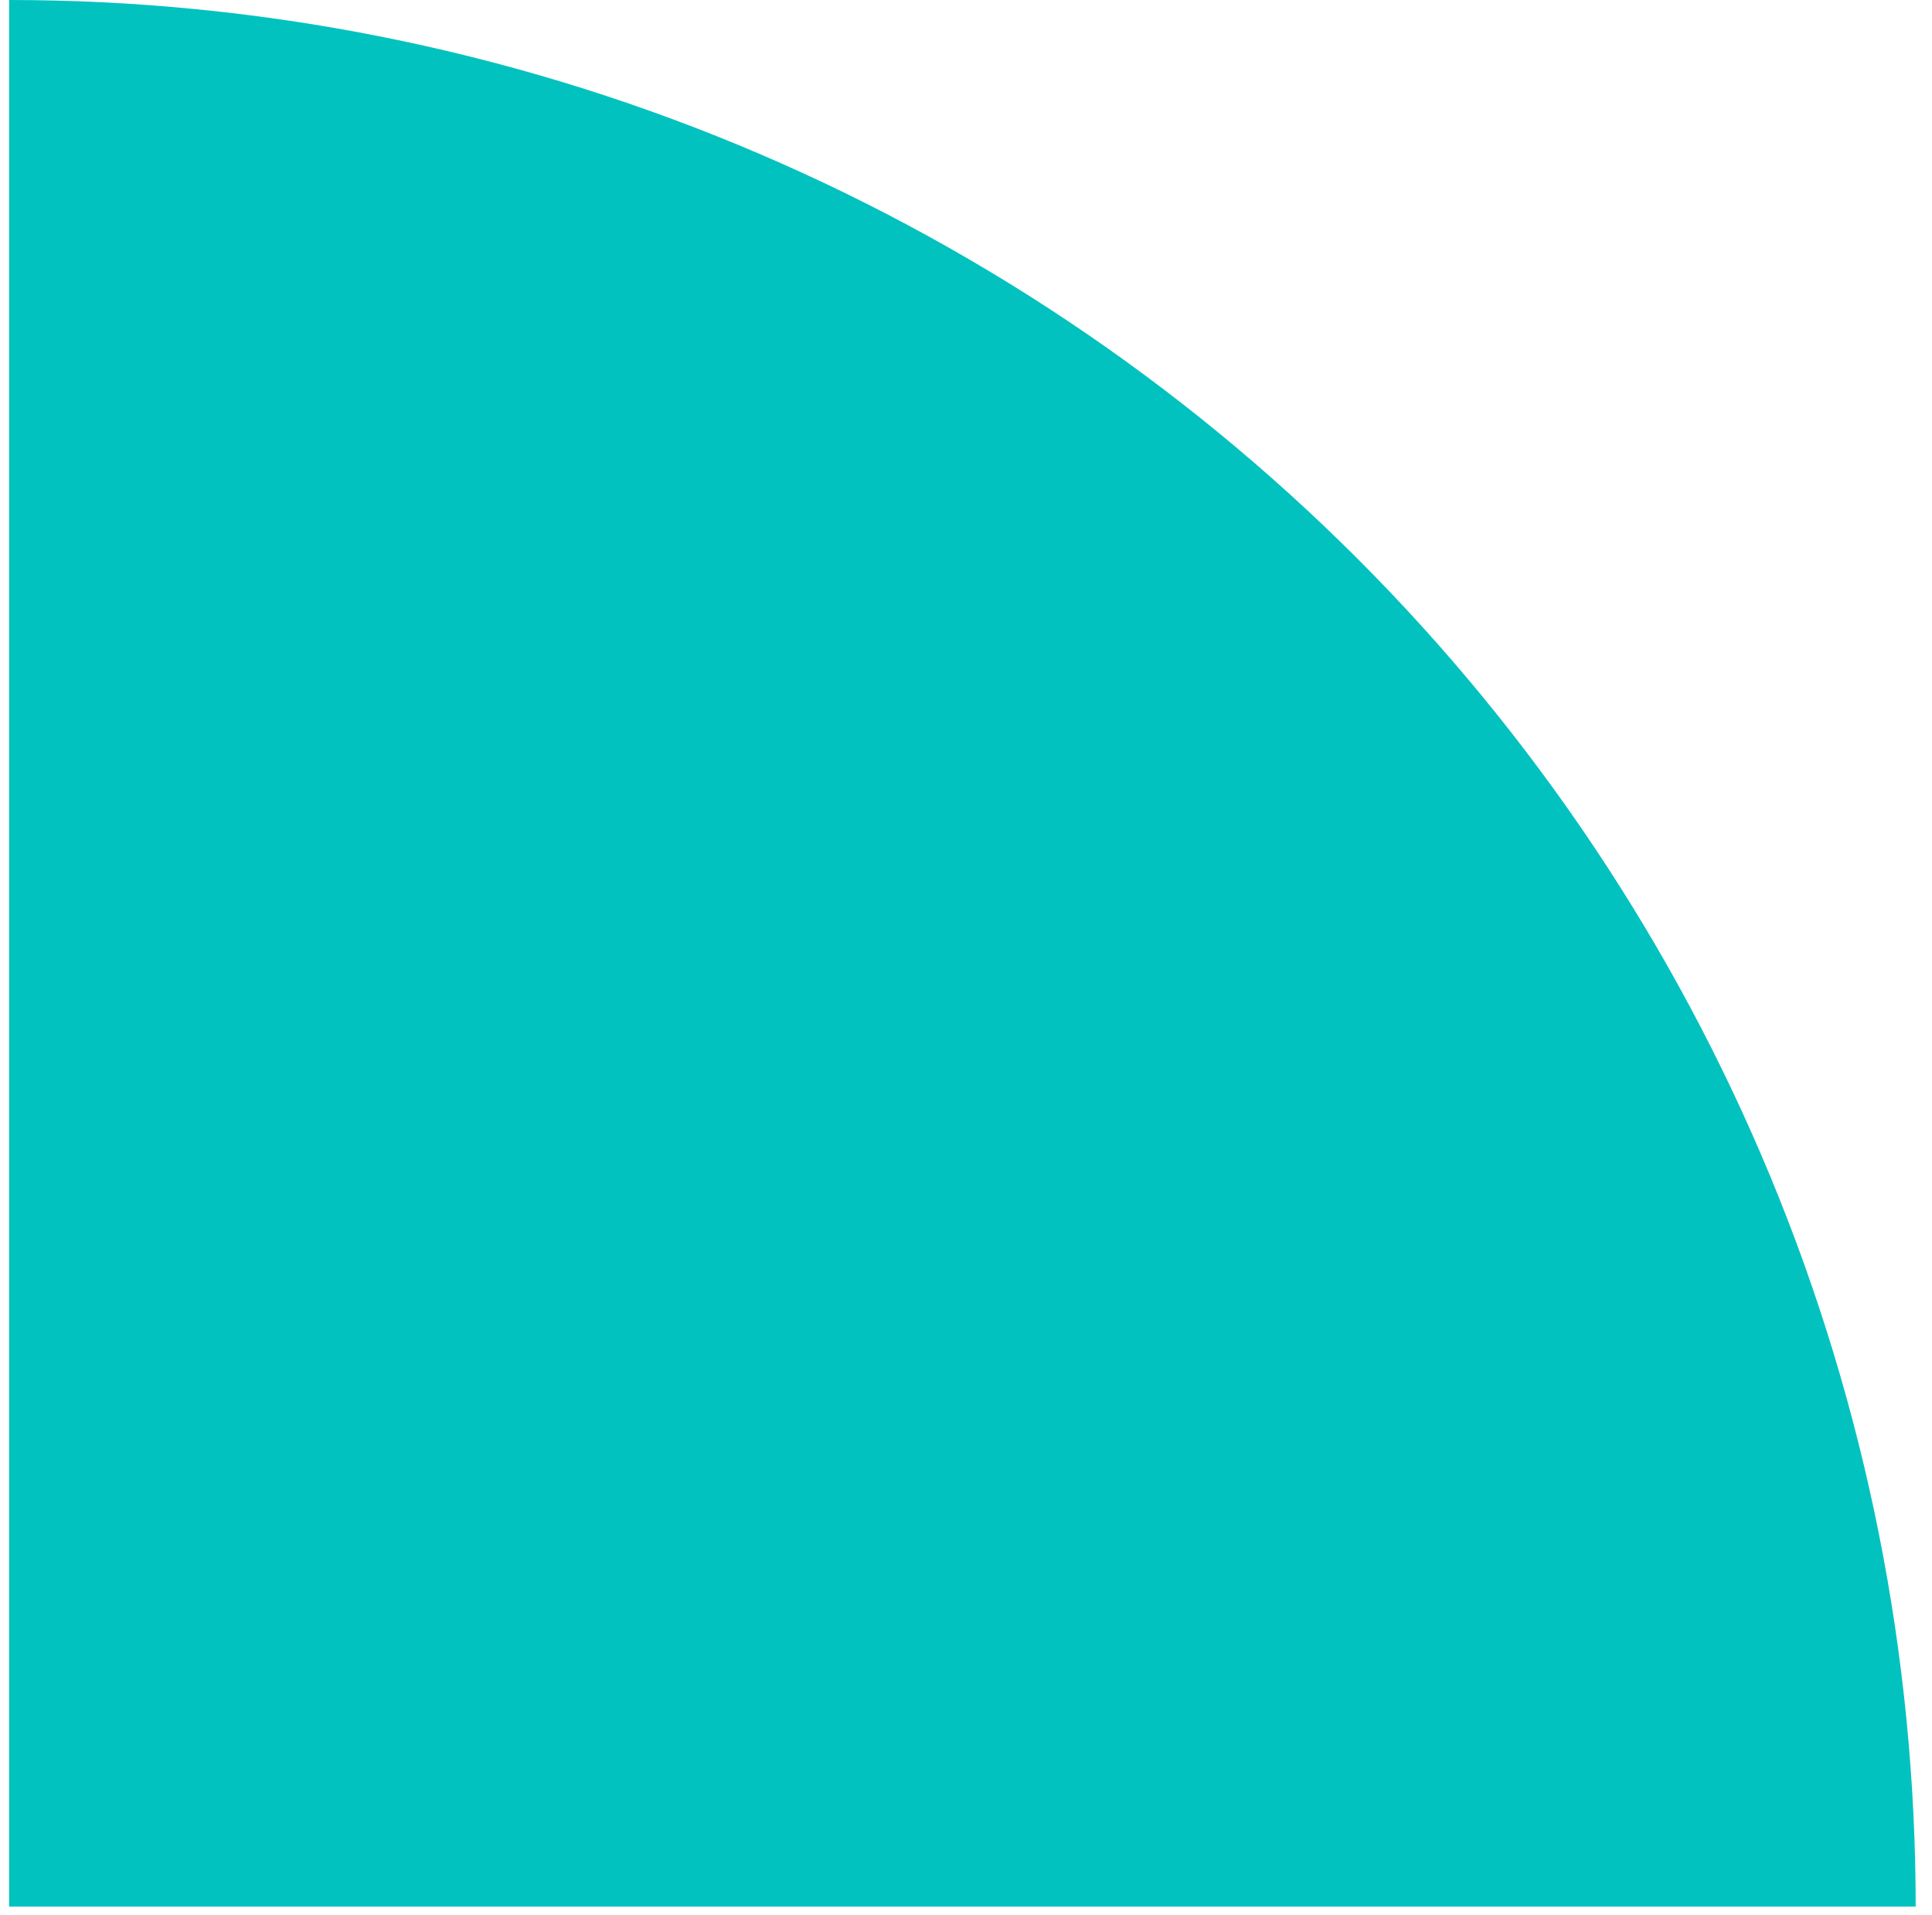
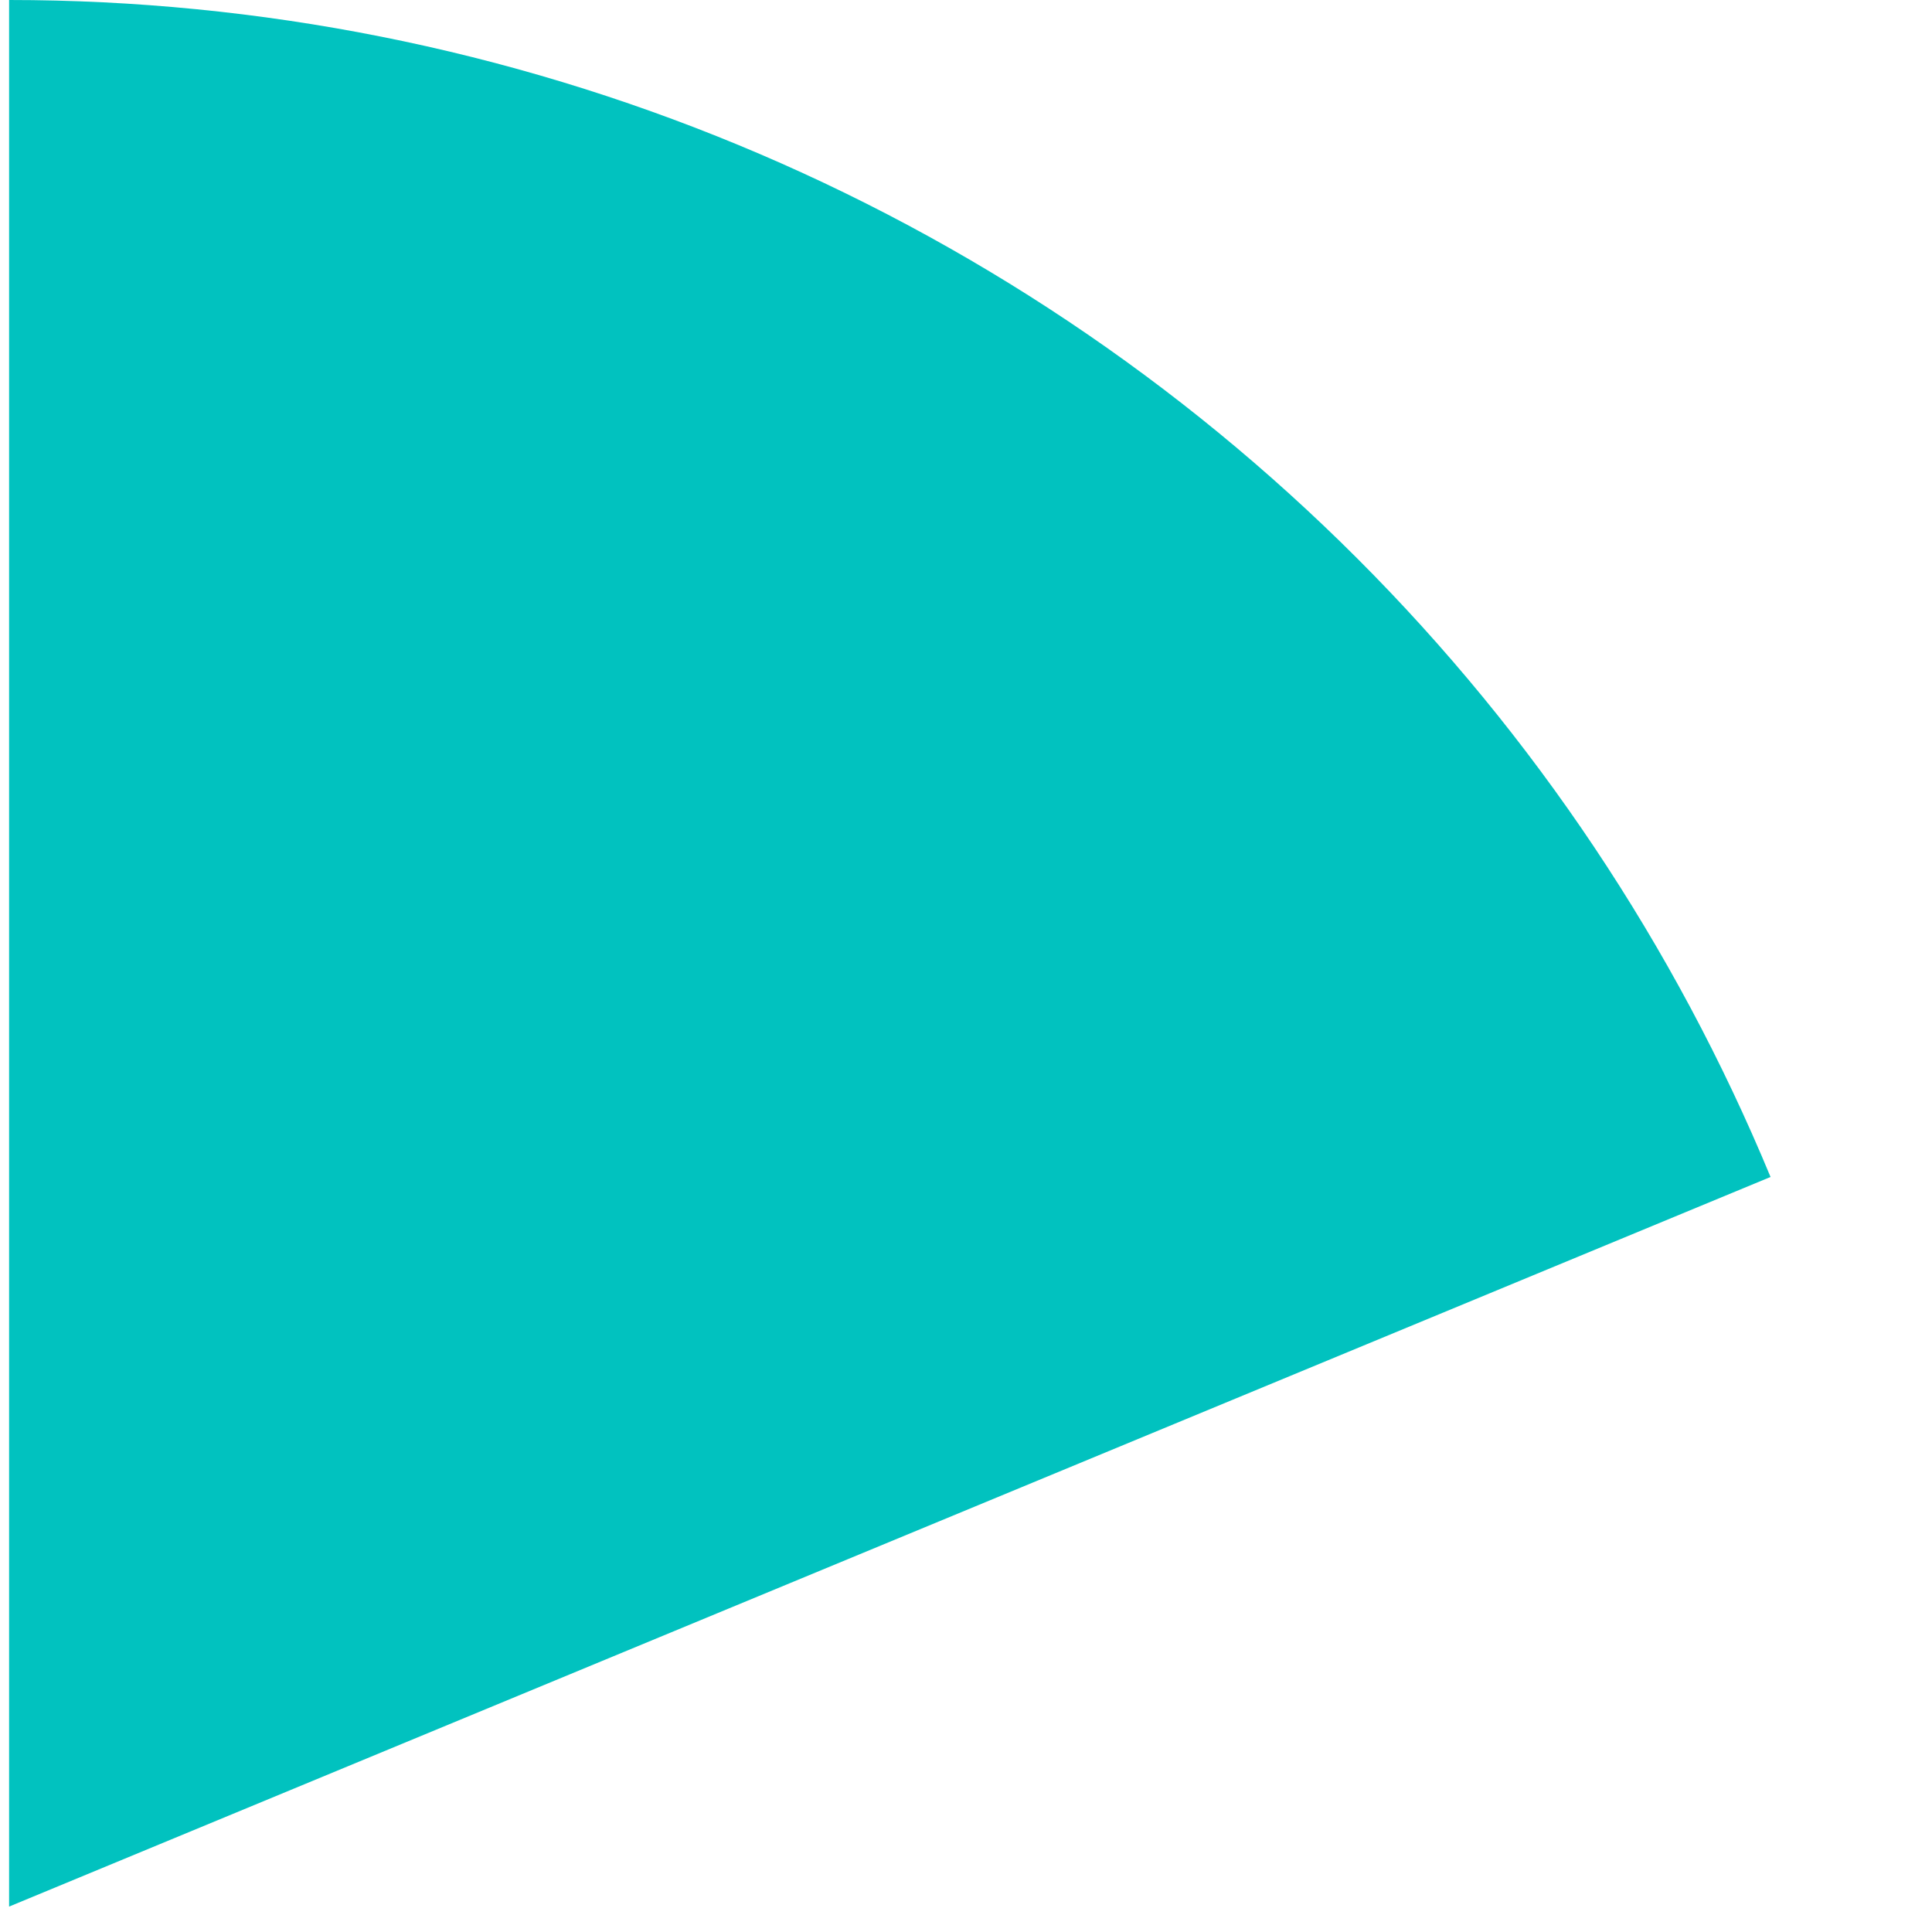
<svg xmlns="http://www.w3.org/2000/svg" width="112" height="111" viewBox="0 0 112 111" fill="none">
-   <path d="M0.527 3.18356e-05C15.041 3.20087e-05 29.414 2.859 42.824 8.413C56.233 13.968 68.418 22.109 78.681 32.373C88.945 42.636 97.086 54.82 102.64 68.23C108.195 81.64 111.054 96.012 111.054 110.527L0.527 110.527L0.527 3.18356e-05Z" fill="#01c2bf" />
+   <path d="M0.527 3.18356e-05C15.041 3.20087e-05 29.414 2.859 42.824 8.413C56.233 13.968 68.418 22.109 78.681 32.373C88.945 42.636 97.086 54.82 102.64 68.23L0.527 110.527L0.527 3.18356e-05Z" fill="#01c2bf" />
</svg>